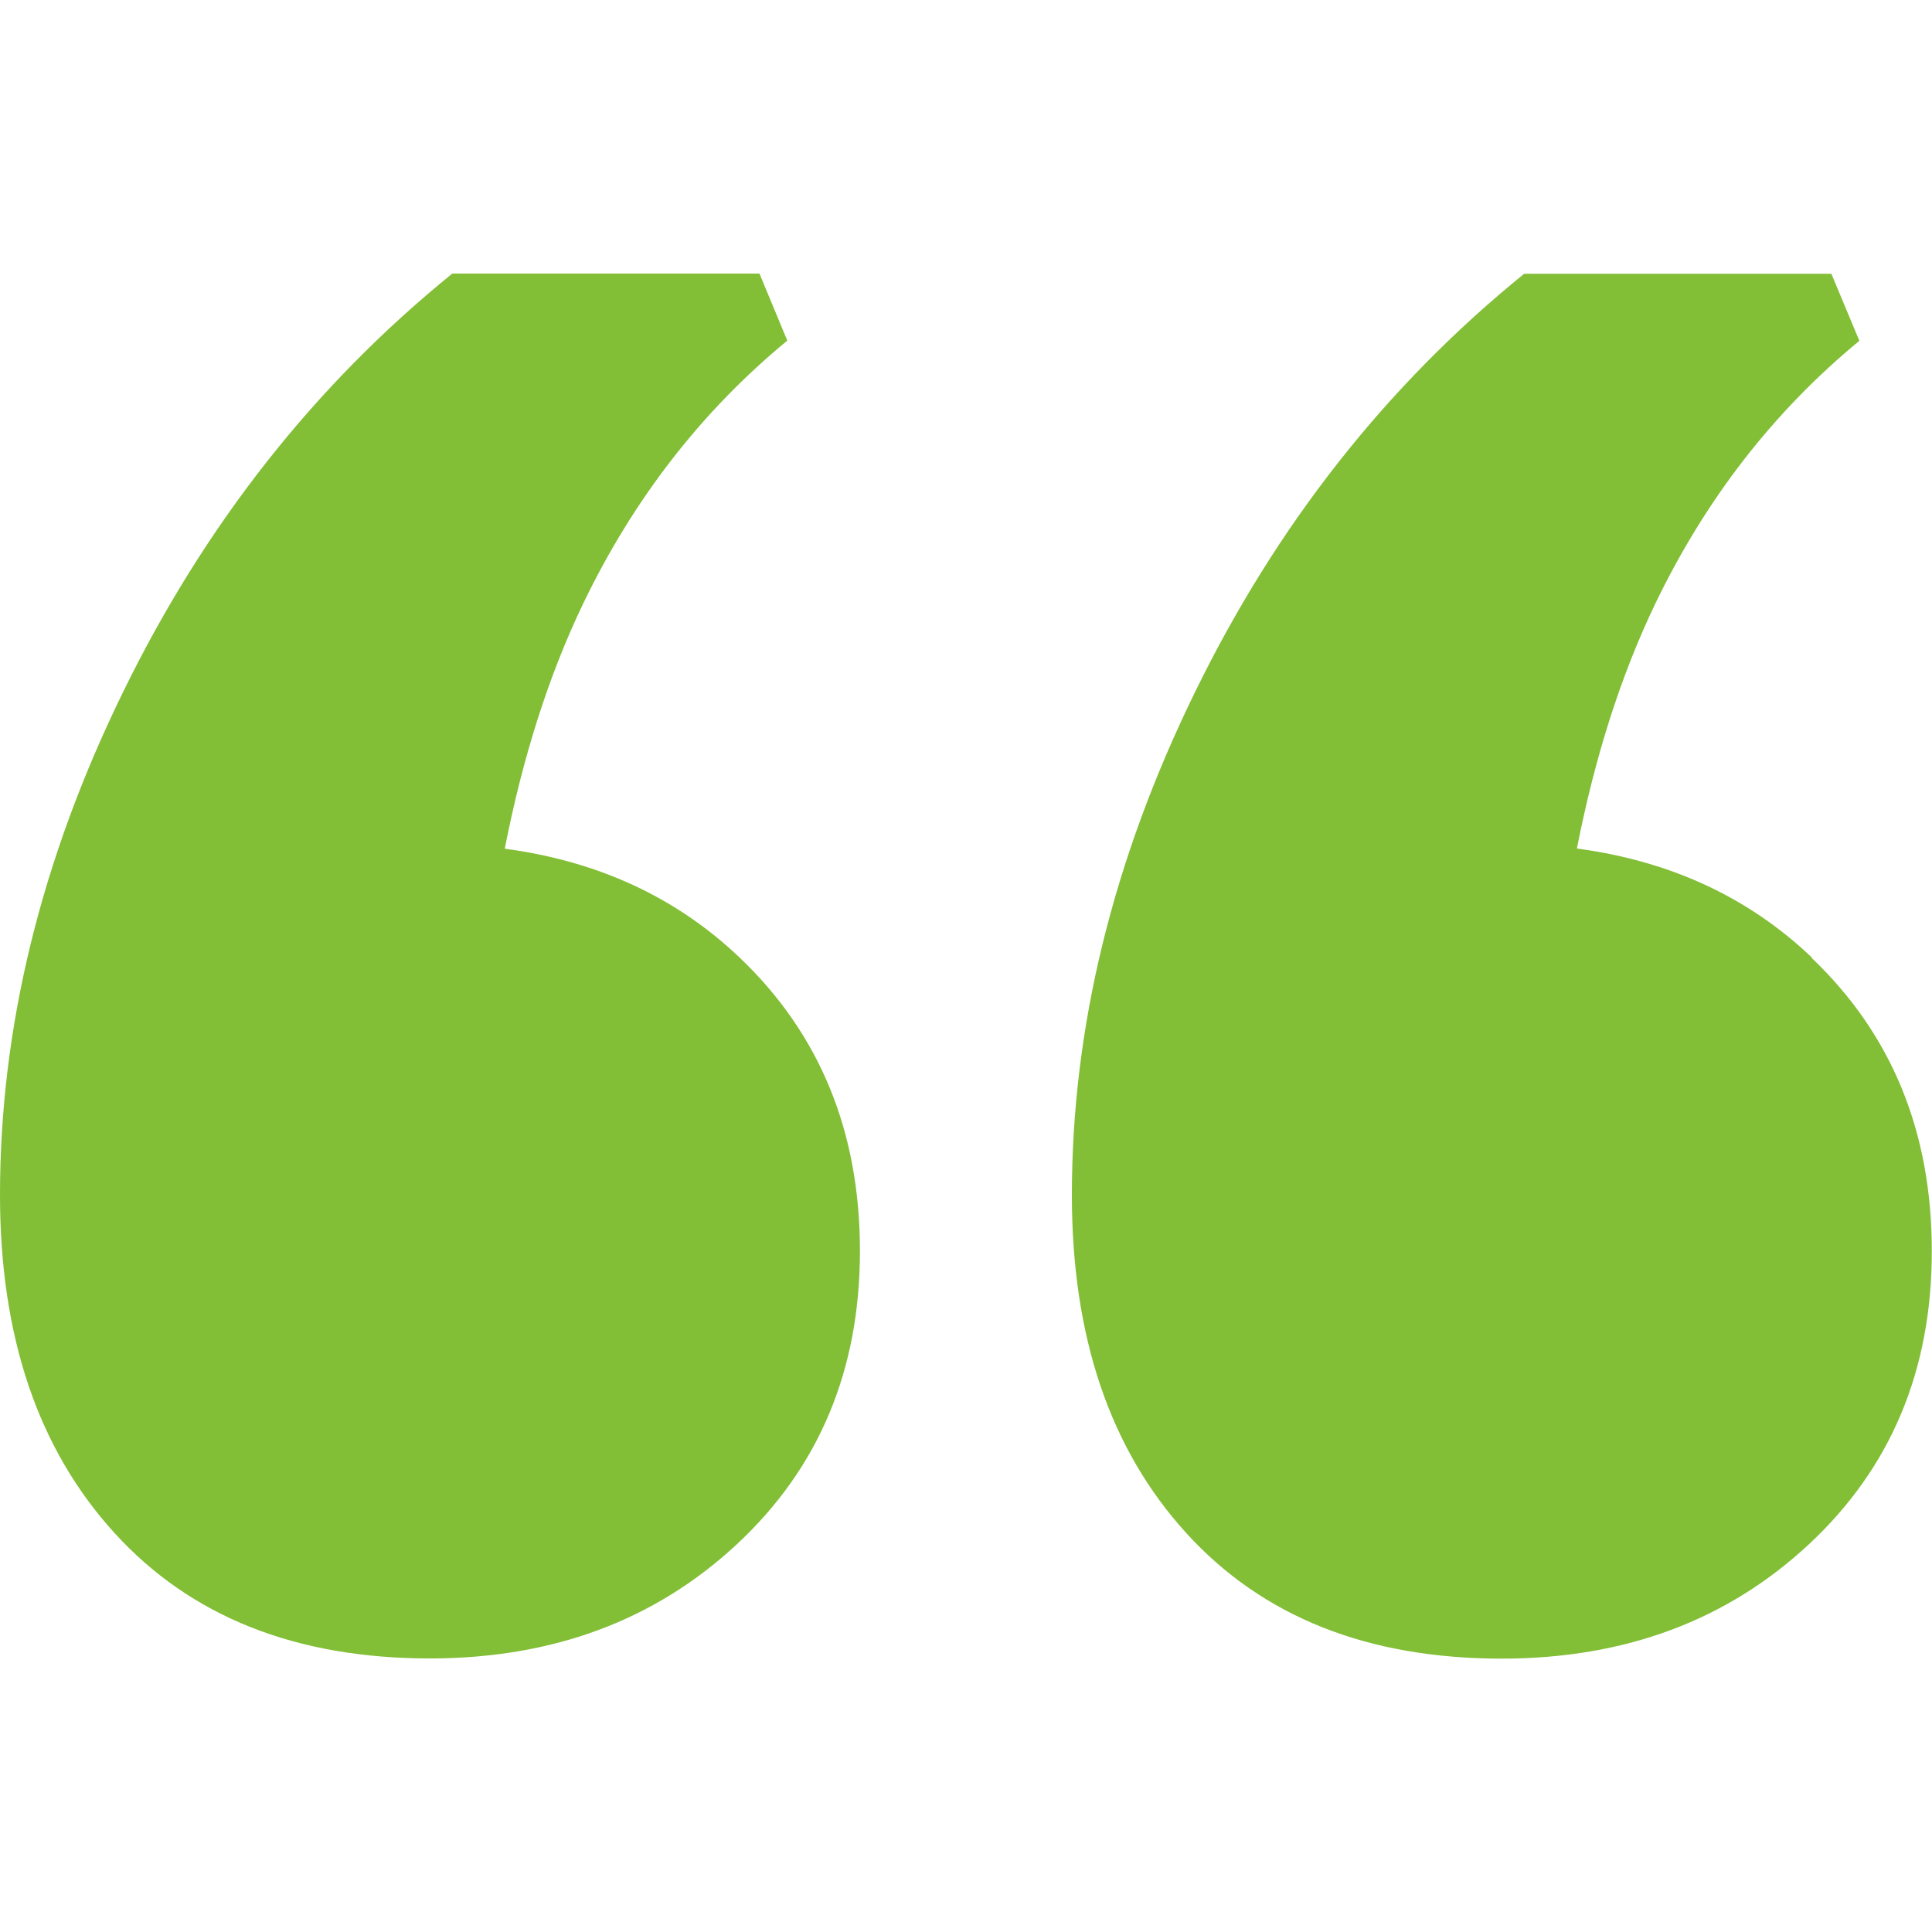
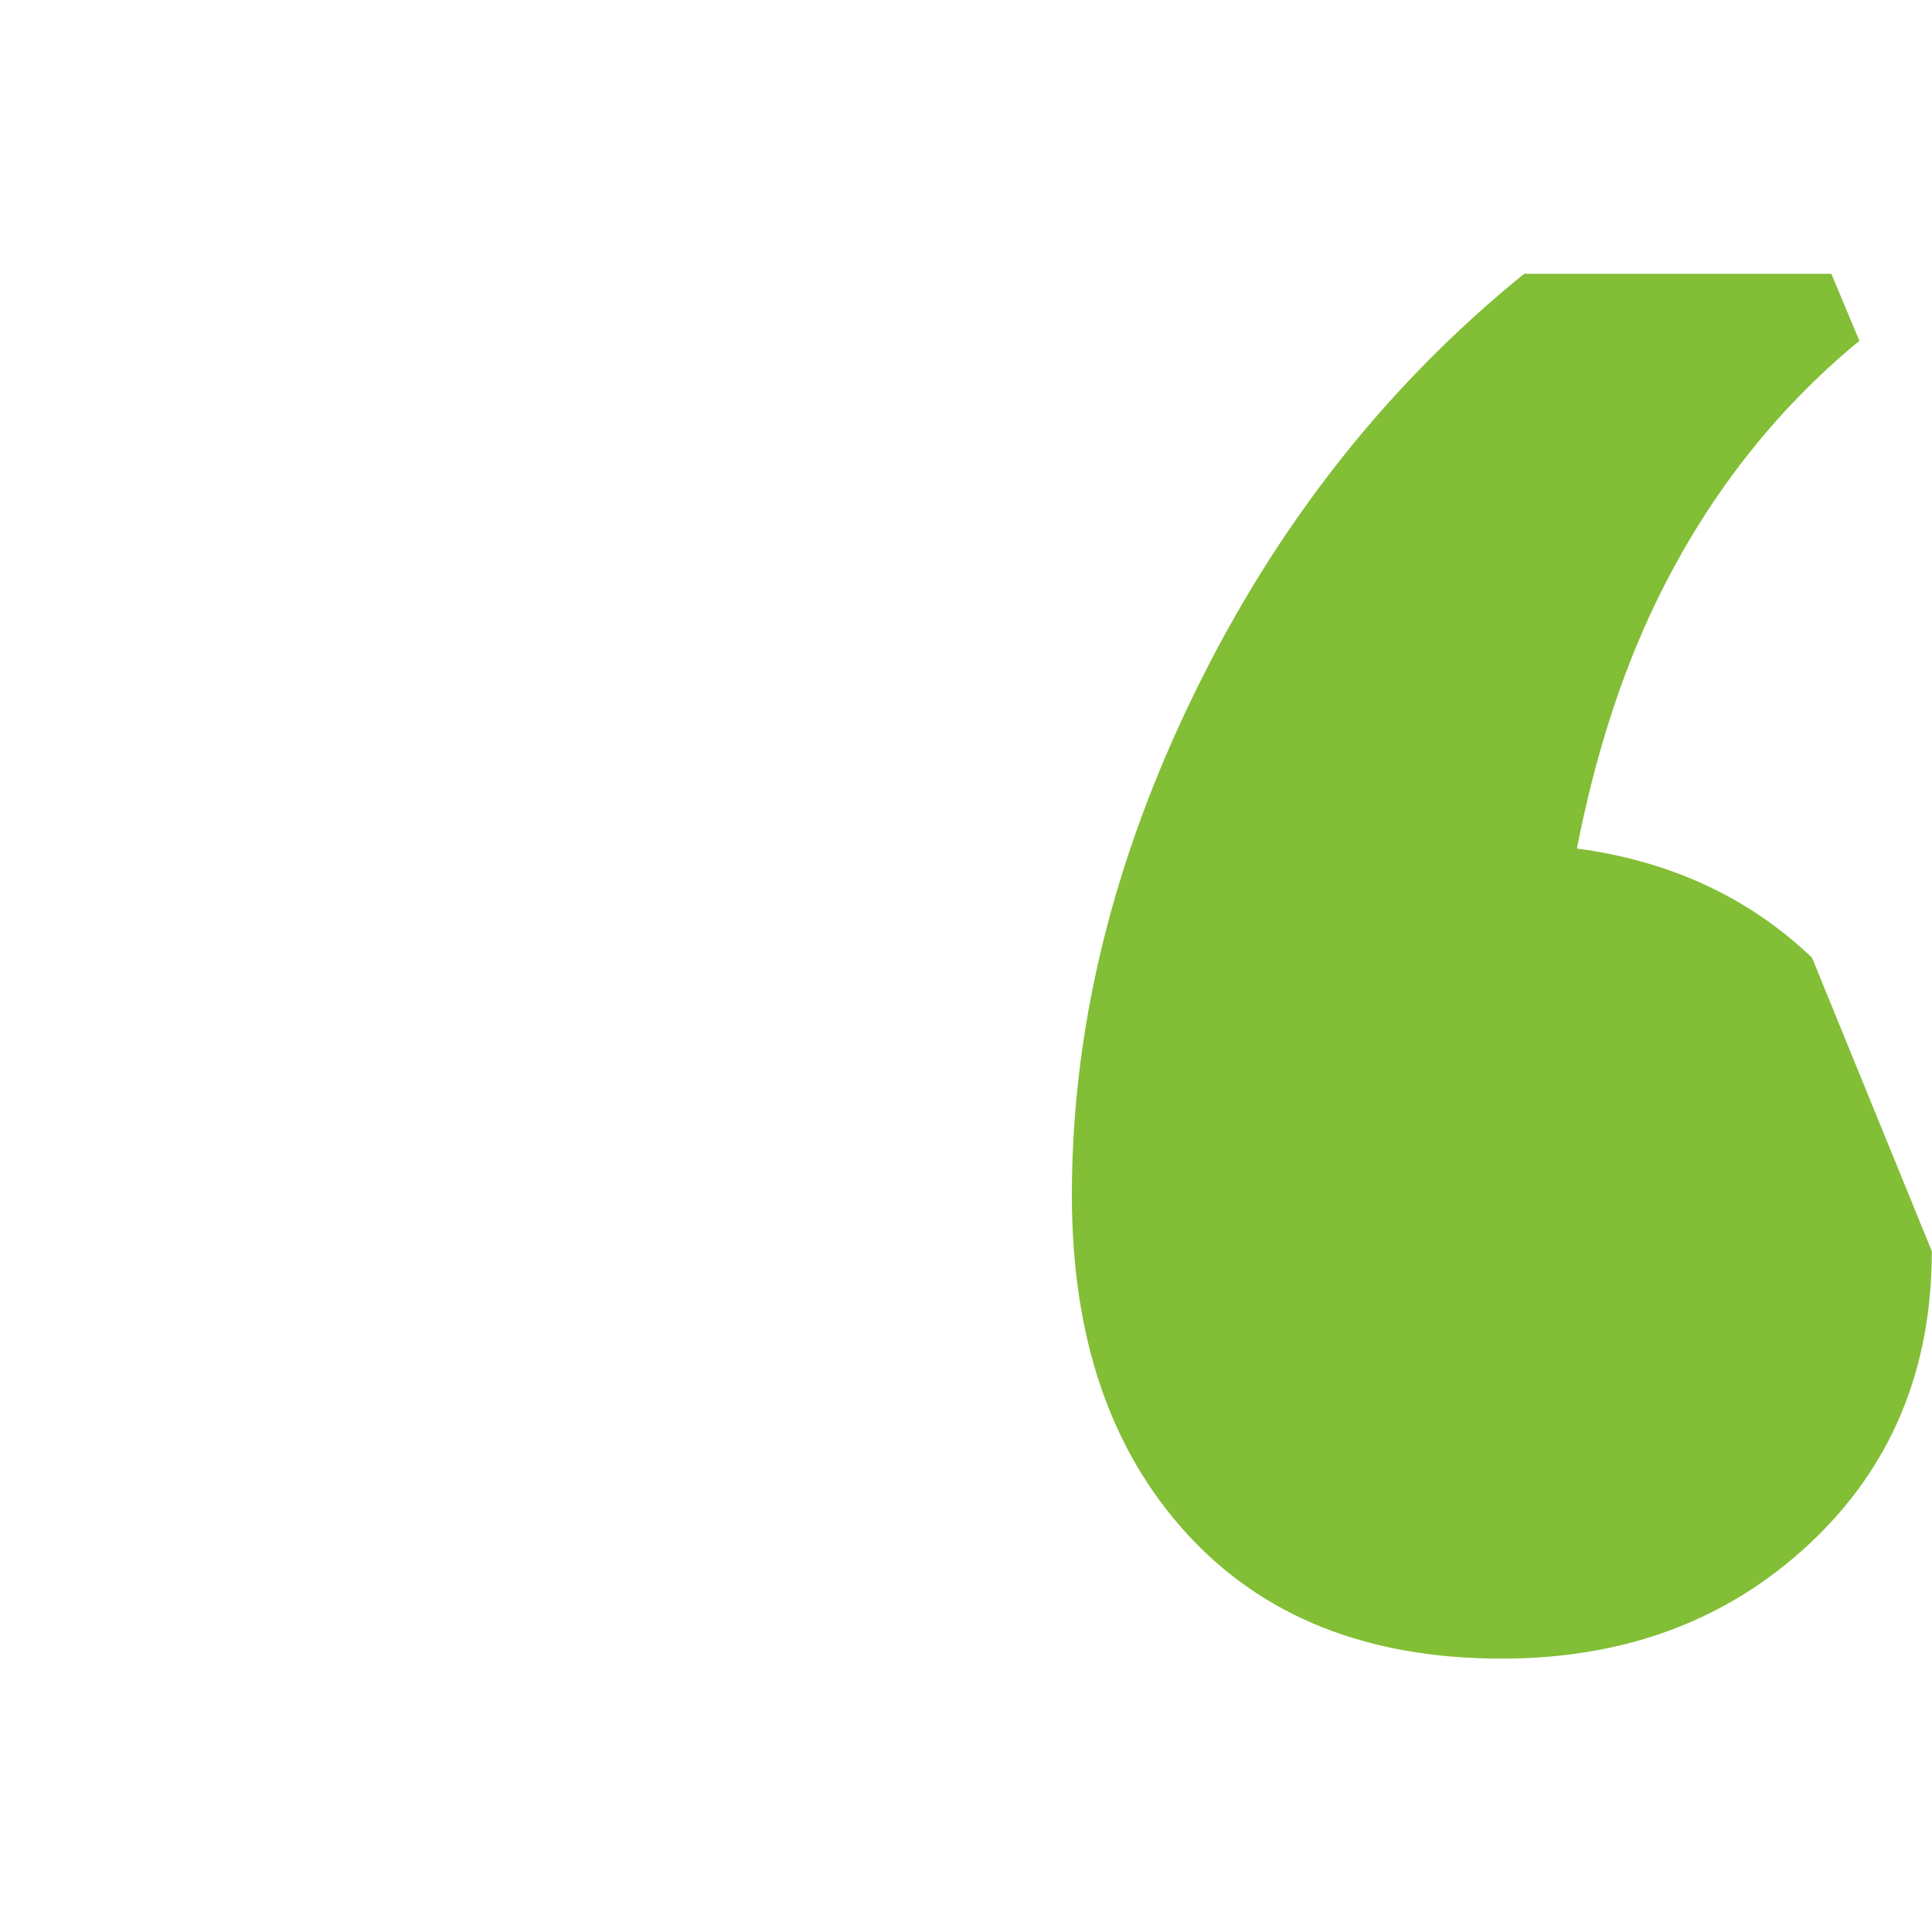
<svg xmlns="http://www.w3.org/2000/svg" id="a" width="720" height="720" viewBox="0 0 100 100">
  <defs>
    <style>.b{fill:#82be36;stroke-width:0px;}</style>
  </defs>
-   <path class="b" d="M26.13,43.91c.92-4.69,2.26-8.94,4.07-12.7,2.6-5.39,6.11-9.92,10.55-13.58l-1.44-3.47h-15.9c-7.13,5.78-12.82,13.01-17.05,21.68C2.12,44.51,0,53.18,0,61.85c0,7.33,1.97,13.15,5.92,17.49,3.95,4.34,9.39,6.5,16.33,6.5,6.36,0,11.66-1.97,15.9-5.92,4.24-3.95,6.36-9,6.36-15.17s-2.07-11.22-6.21-15.17c-3.29-3.14-7.36-5.01-12.17-5.65Z" />
-   <path class="b" d="M93.79,49.57c-3.29-3.14-7.36-5.01-12.17-5.65.92-4.69,2.26-8.94,4.07-12.7,2.6-5.39,6.11-9.92,10.55-13.58l-1.45-3.47h-15.9c-7.13,5.78-12.82,13.01-17.05,21.68-4.24,8.67-6.36,17.34-6.36,26.01,0,7.33,1.97,13.15,5.92,17.49,3.95,4.34,9.39,6.5,16.33,6.5,6.36,0,11.66-1.97,15.9-5.92,4.24-3.95,6.36-9,6.36-15.17s-2.07-11.22-6.21-15.17Z" />
+   <path class="b" d="M93.79,49.57c-3.29-3.14-7.36-5.01-12.17-5.65.92-4.69,2.26-8.94,4.07-12.7,2.6-5.39,6.11-9.92,10.55-13.58l-1.45-3.47h-15.9c-7.13,5.78-12.82,13.01-17.05,21.68-4.24,8.67-6.36,17.34-6.36,26.01,0,7.33,1.97,13.15,5.92,17.49,3.95,4.34,9.39,6.5,16.33,6.5,6.36,0,11.66-1.97,15.9-5.92,4.24-3.95,6.36-9,6.36-15.17Z" />
</svg>